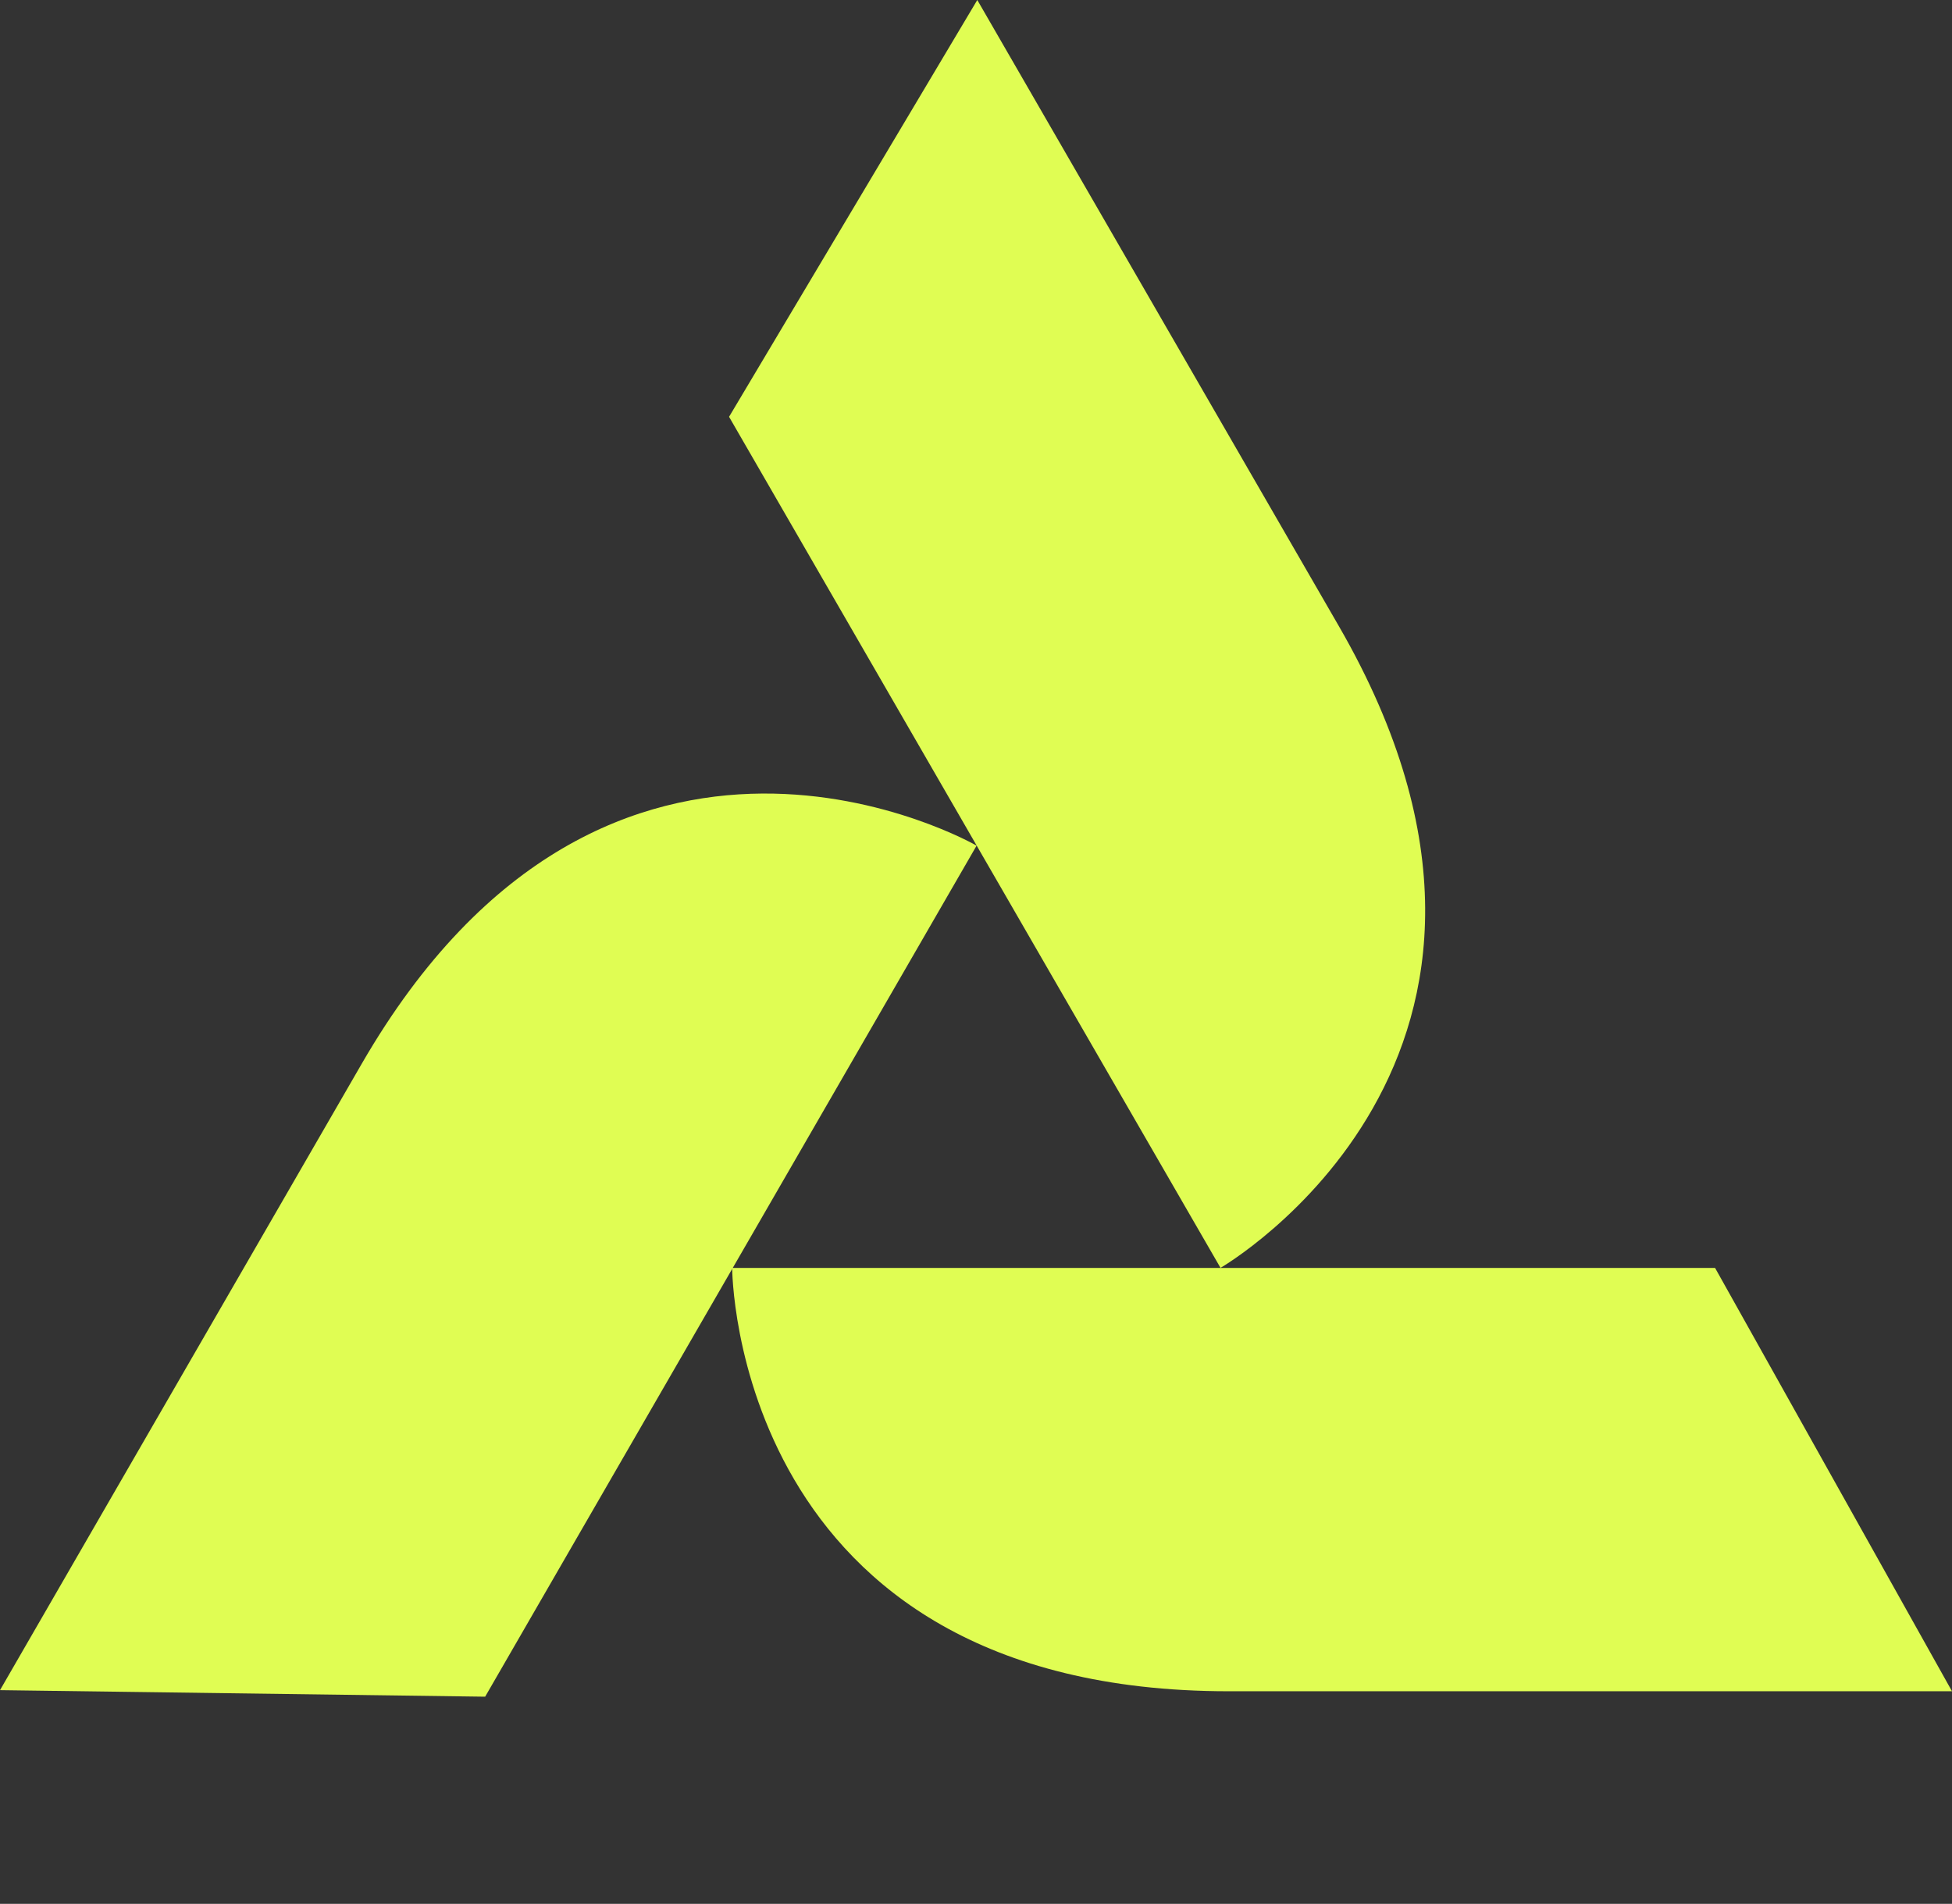
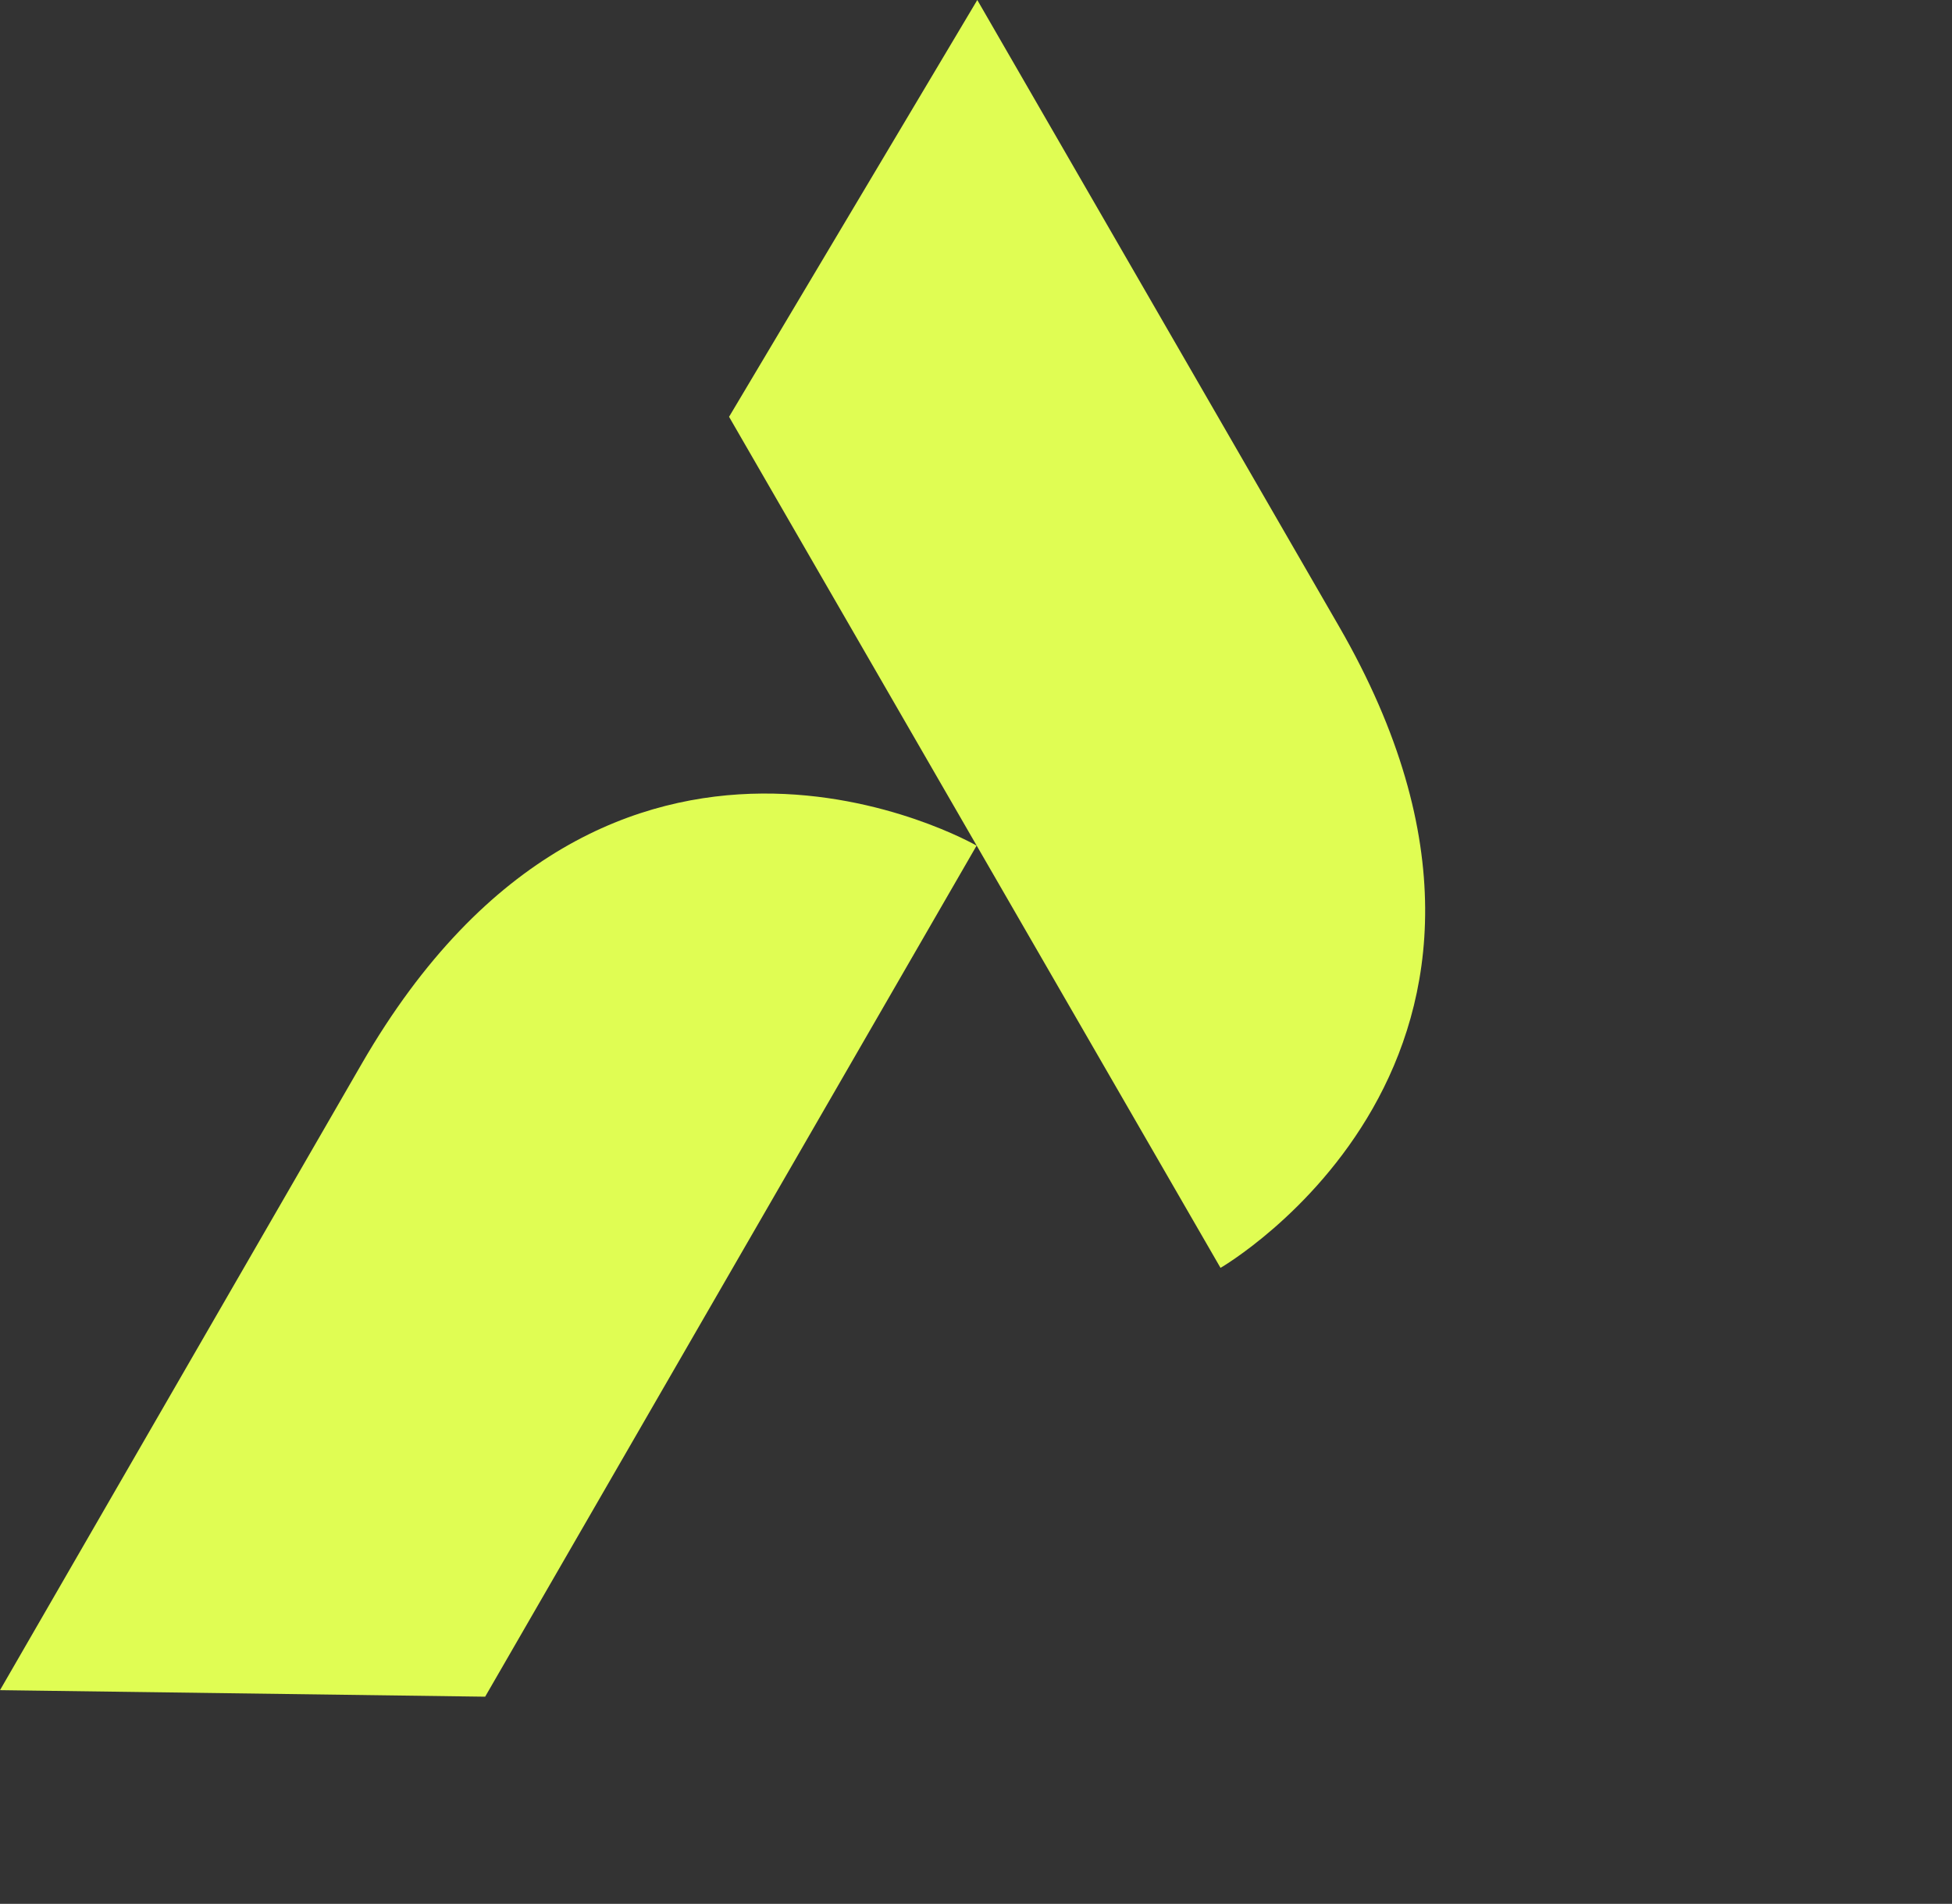
<svg xmlns="http://www.w3.org/2000/svg" width="613" height="598" viewBox="0 0 613 598" fill="none">
  <rect x="0" y="0" width="613" height="598" fill="#333333" stroke="none" />
-   <path d="M385.891 531.222C229.929 531.222 229.929 398.254 229.929 398.254H538.598L613 531.222H385.891Z" fill="#E0FD53" />
  <path d="M113.555 334.194C191.535 199.127 306.689 265.611 306.689 265.611L152.355 532.927L6.71127e-05 530.876L113.555 334.194Z" fill="#E0FD53" />
  <path d="M420.461 196.682C498.442 331.748 383.288 398.232 383.288 398.232L228.953 130.917L306.906 -0.001L420.461 196.682Z" fill="#E0FD53" />
</svg>